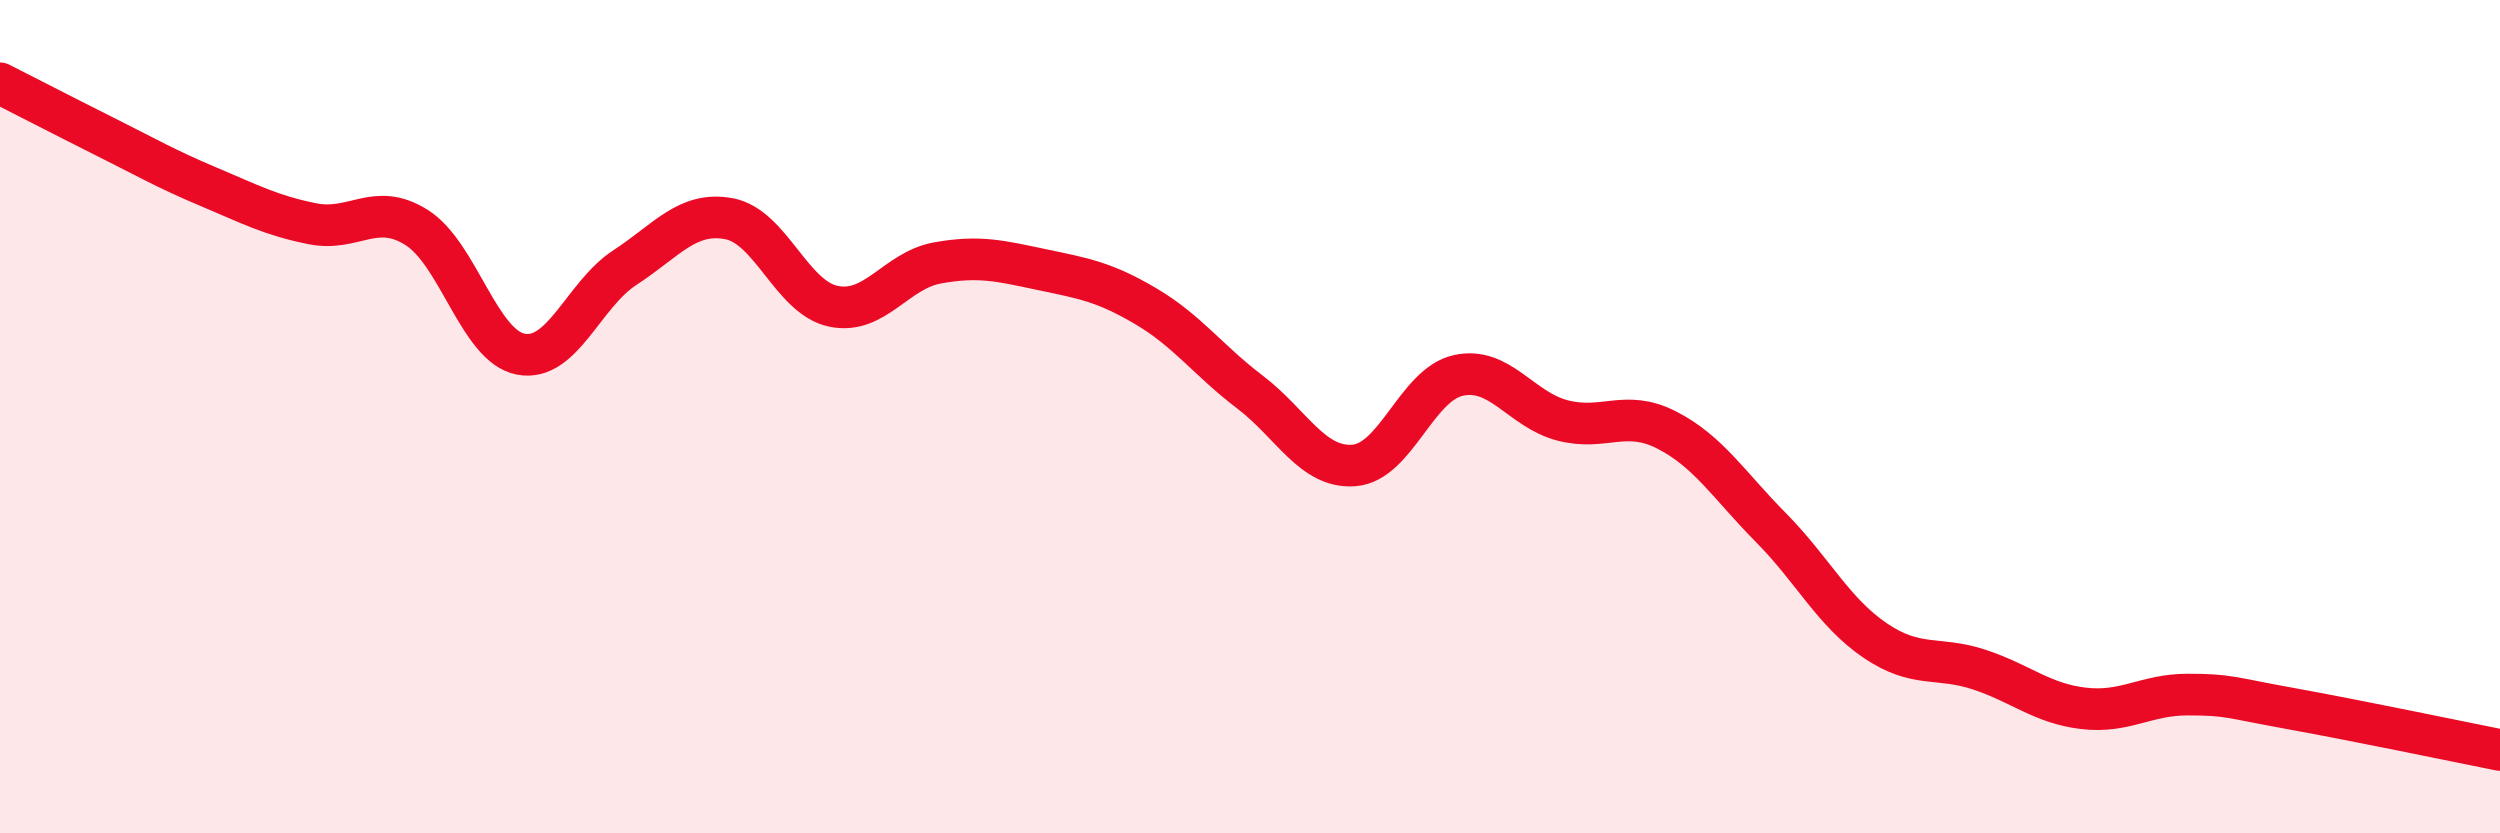
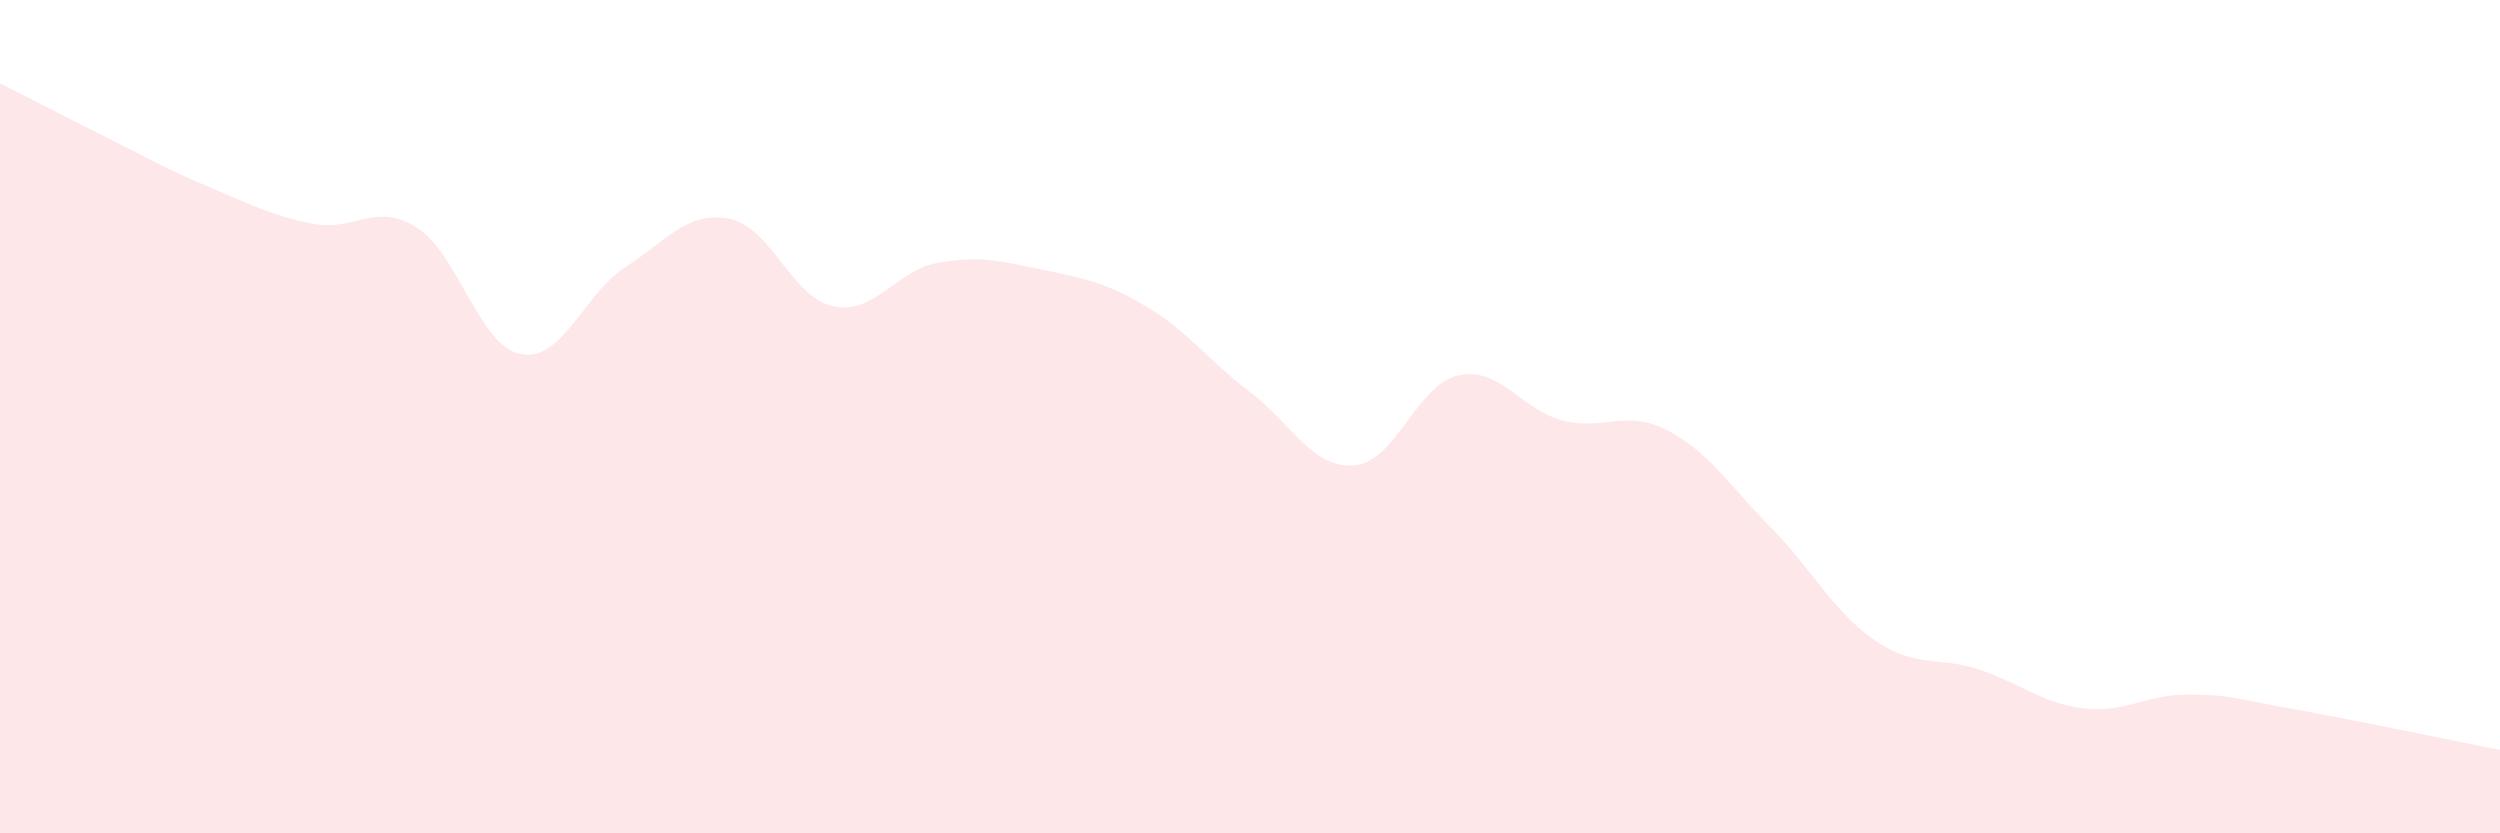
<svg xmlns="http://www.w3.org/2000/svg" width="60" height="20" viewBox="0 0 60 20">
-   <path d="M 0,2 C 0.5,2.25 1.5,2.77 2.5,3.27 C 3.5,3.77 4,4.06 5,4.48 C 6,4.9 6.5,5.17 7.5,5.37 C 8.5,5.57 9,4.83 10,5.46 C 11,6.09 11.5,8.31 12.5,8.5 C 13.5,8.69 14,7.07 15,6.42 C 16,5.77 16.5,5.06 17.5,5.25 C 18.5,5.44 19,7.14 20,7.35 C 21,7.56 21.5,6.49 22.5,6.31 C 23.5,6.13 24,6.26 25,6.47 C 26,6.68 26.5,6.76 27.5,7.35 C 28.5,7.94 29,8.65 30,9.41 C 31,10.17 31.5,11.25 32.5,11.17 C 33.5,11.09 34,9.23 35,9.01 C 36,8.79 36.5,9.83 37.5,10.09 C 38.5,10.35 39,9.81 40,10.32 C 41,10.83 41.5,11.65 42.5,12.66 C 43.5,13.67 44,14.69 45,15.37 C 46,16.05 46.5,15.74 47.5,16.07 C 48.5,16.4 49,16.88 50,17 C 51,17.12 51.5,16.67 52.5,16.67 C 53.5,16.67 53.5,16.74 55,17.01 C 56.5,17.28 59,17.8 60,18L60 20L0 20Z" fill="#EB0A25" opacity="0.1" stroke-linecap="round" stroke-linejoin="round" />
-   <path d="M 0,2 C 0.5,2.25 1.5,2.77 2.5,3.27 C 3.5,3.77 4,4.06 5,4.48 C 6,4.9 6.5,5.17 7.5,5.37 C 8.5,5.57 9,4.83 10,5.46 C 11,6.09 11.5,8.31 12.5,8.5 C 13.5,8.69 14,7.07 15,6.42 C 16,5.77 16.5,5.06 17.5,5.25 C 18.5,5.44 19,7.14 20,7.35 C 21,7.56 21.5,6.49 22.5,6.31 C 23.5,6.13 24,6.26 25,6.47 C 26,6.68 26.5,6.76 27.5,7.35 C 28.5,7.94 29,8.65 30,9.41 C 31,10.17 31.5,11.25 32.5,11.17 C 33.5,11.09 34,9.23 35,9.01 C 36,8.79 36.5,9.83 37.5,10.09 C 38.5,10.35 39,9.81 40,10.32 C 41,10.83 41.5,11.65 42.5,12.66 C 43.5,13.67 44,14.69 45,15.37 C 46,16.05 46.5,15.74 47.5,16.07 C 48.5,16.4 49,16.88 50,17 C 51,17.12 51.5,16.67 52.5,16.67 C 53.5,16.67 53.5,16.74 55,17.01 C 56.5,17.28 59,17.8 60,18" stroke="#EB0A25" stroke-width="1" fill="none" stroke-linecap="round" stroke-linejoin="round" />
+   <path d="M 0,2 C 0.5,2.25 1.5,2.77 2.5,3.27 C 3.5,3.77 4,4.06 5,4.48 C 6,4.9 6.5,5.17 7.5,5.37 C 8.5,5.57 9,4.83 10,5.46 C 11,6.09 11.5,8.31 12.5,8.5 C 13.5,8.69 14,7.07 15,6.42 C 16,5.77 16.5,5.06 17.5,5.25 C 18.5,5.44 19,7.14 20,7.35 C 21,7.56 21.5,6.49 22.5,6.31 C 23.5,6.13 24,6.26 25,6.47 C 26,6.68 26.5,6.76 27.5,7.35 C 28.5,7.94 29,8.65 30,9.41 C 31,10.17 31.5,11.25 32.5,11.17 C 33.5,11.09 34,9.23 35,9.01 C 36,8.79 36.5,9.83 37.5,10.09 C 38.5,10.35 39,9.81 40,10.32 C 41,10.83 41.5,11.65 42.5,12.66 C 43.5,13.67 44,14.69 45,15.37 C 46,16.05 46.5,15.74 47.5,16.07 C 48.5,16.4 49,16.88 50,17 C 51,17.12 51.5,16.67 52.5,16.67 C 53.5,16.67 53.5,16.74 55,17.01 C 56.5,17.28 59,17.8 60,18L60 20L0 20" fill="#EB0A25" opacity="0.1" stroke-linecap="round" stroke-linejoin="round" />
</svg>